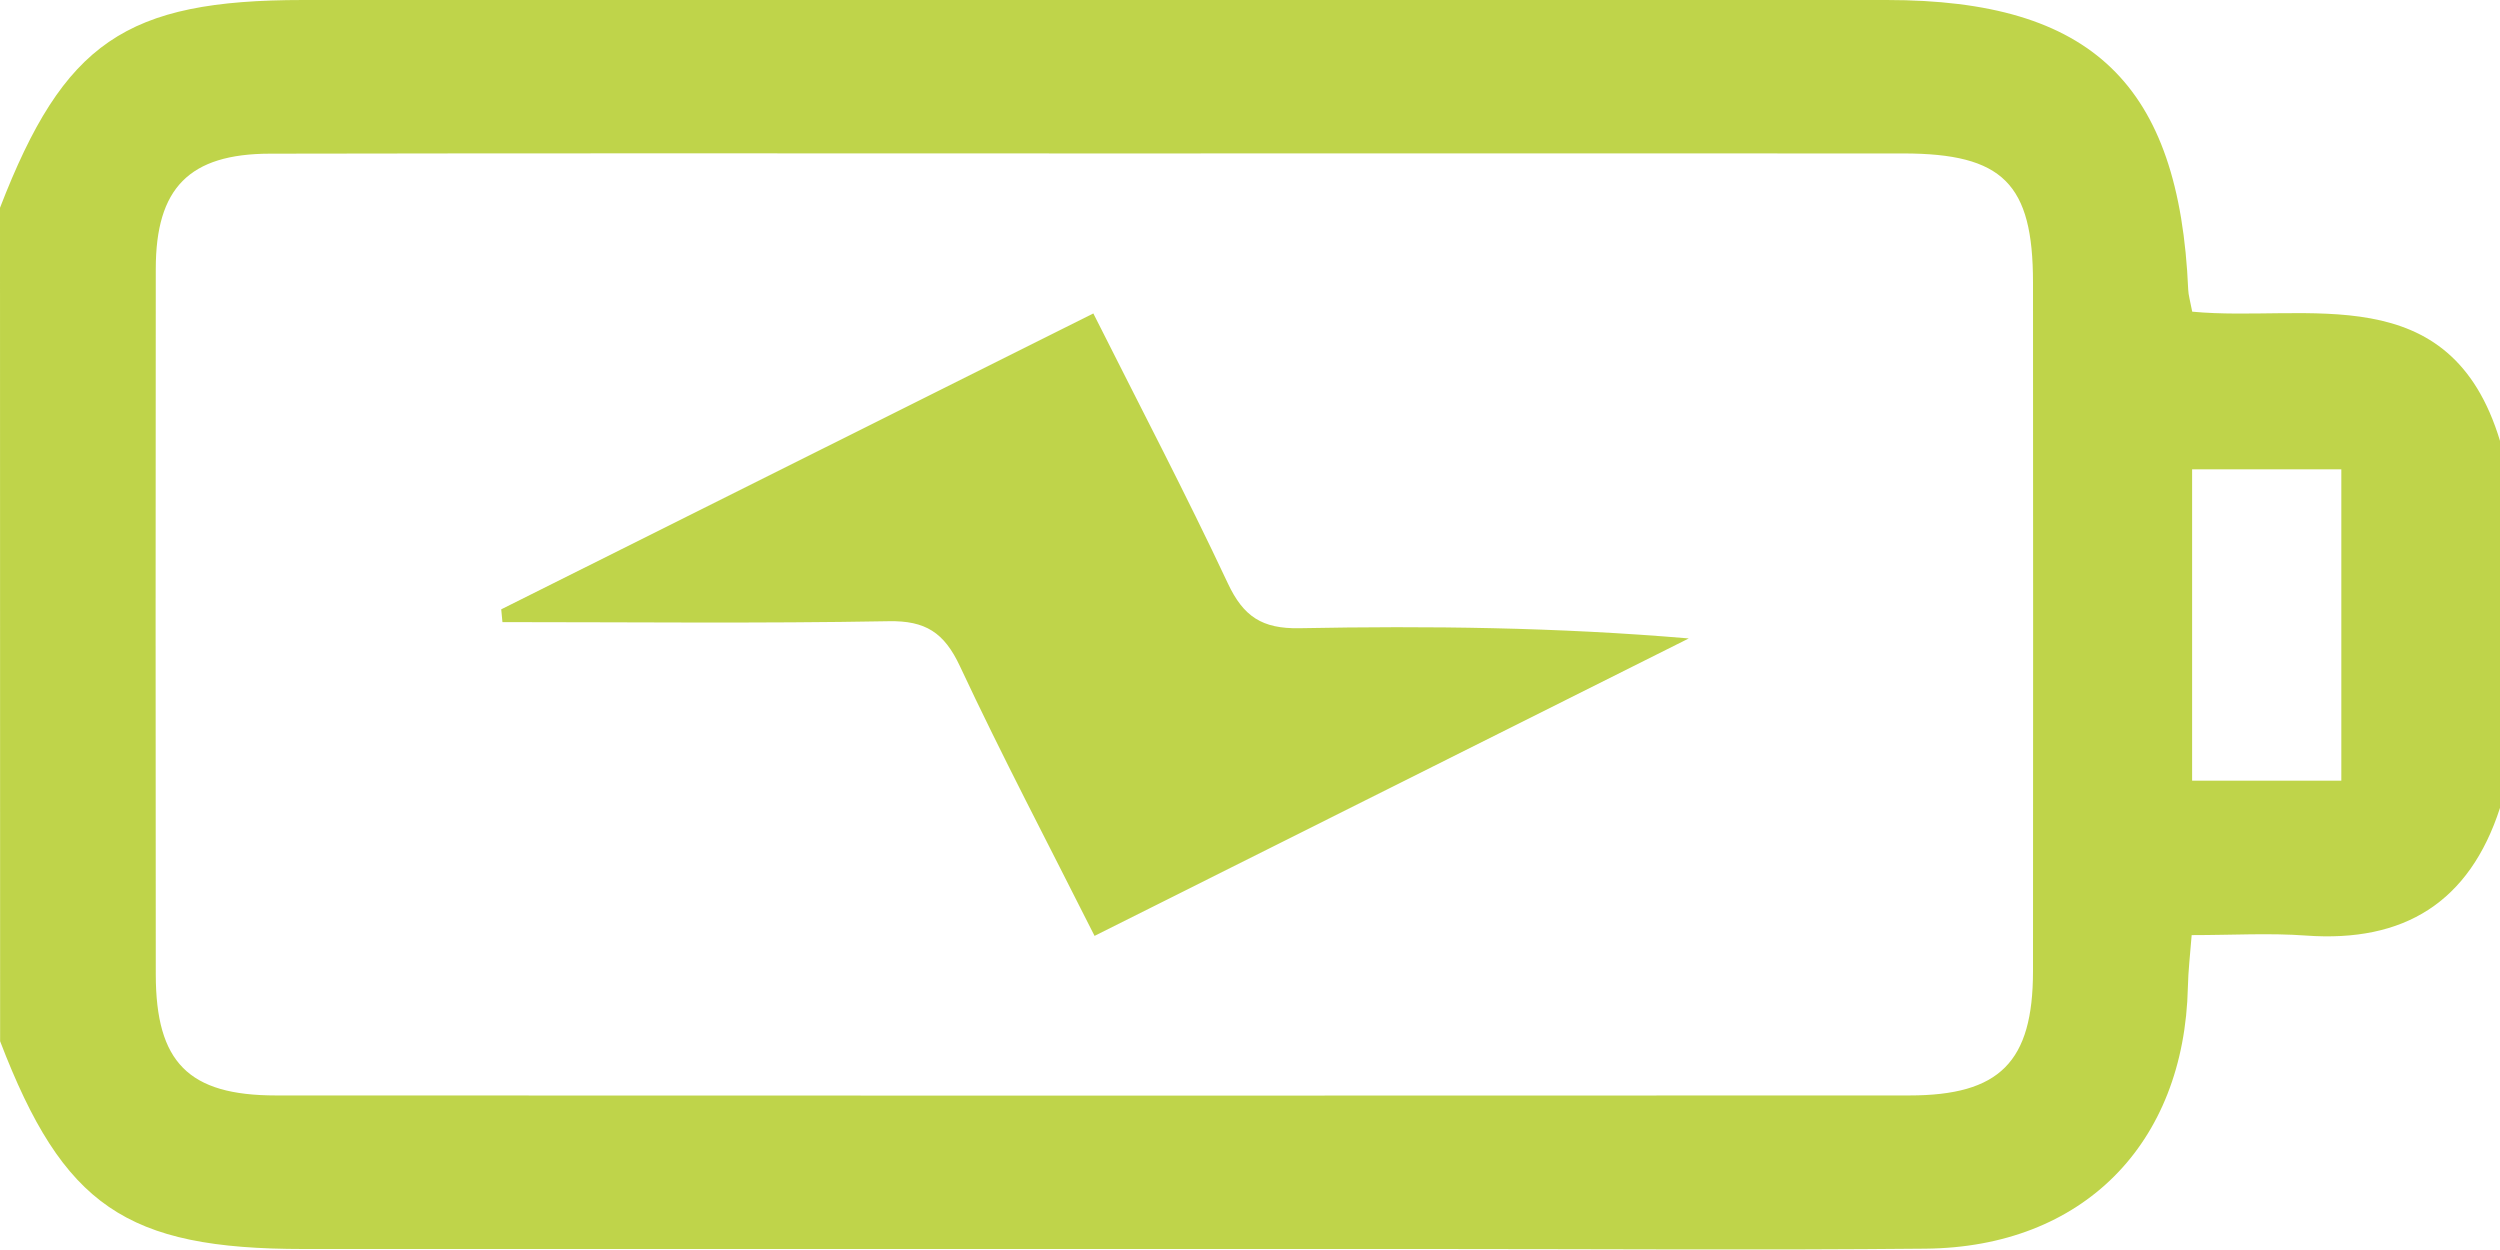
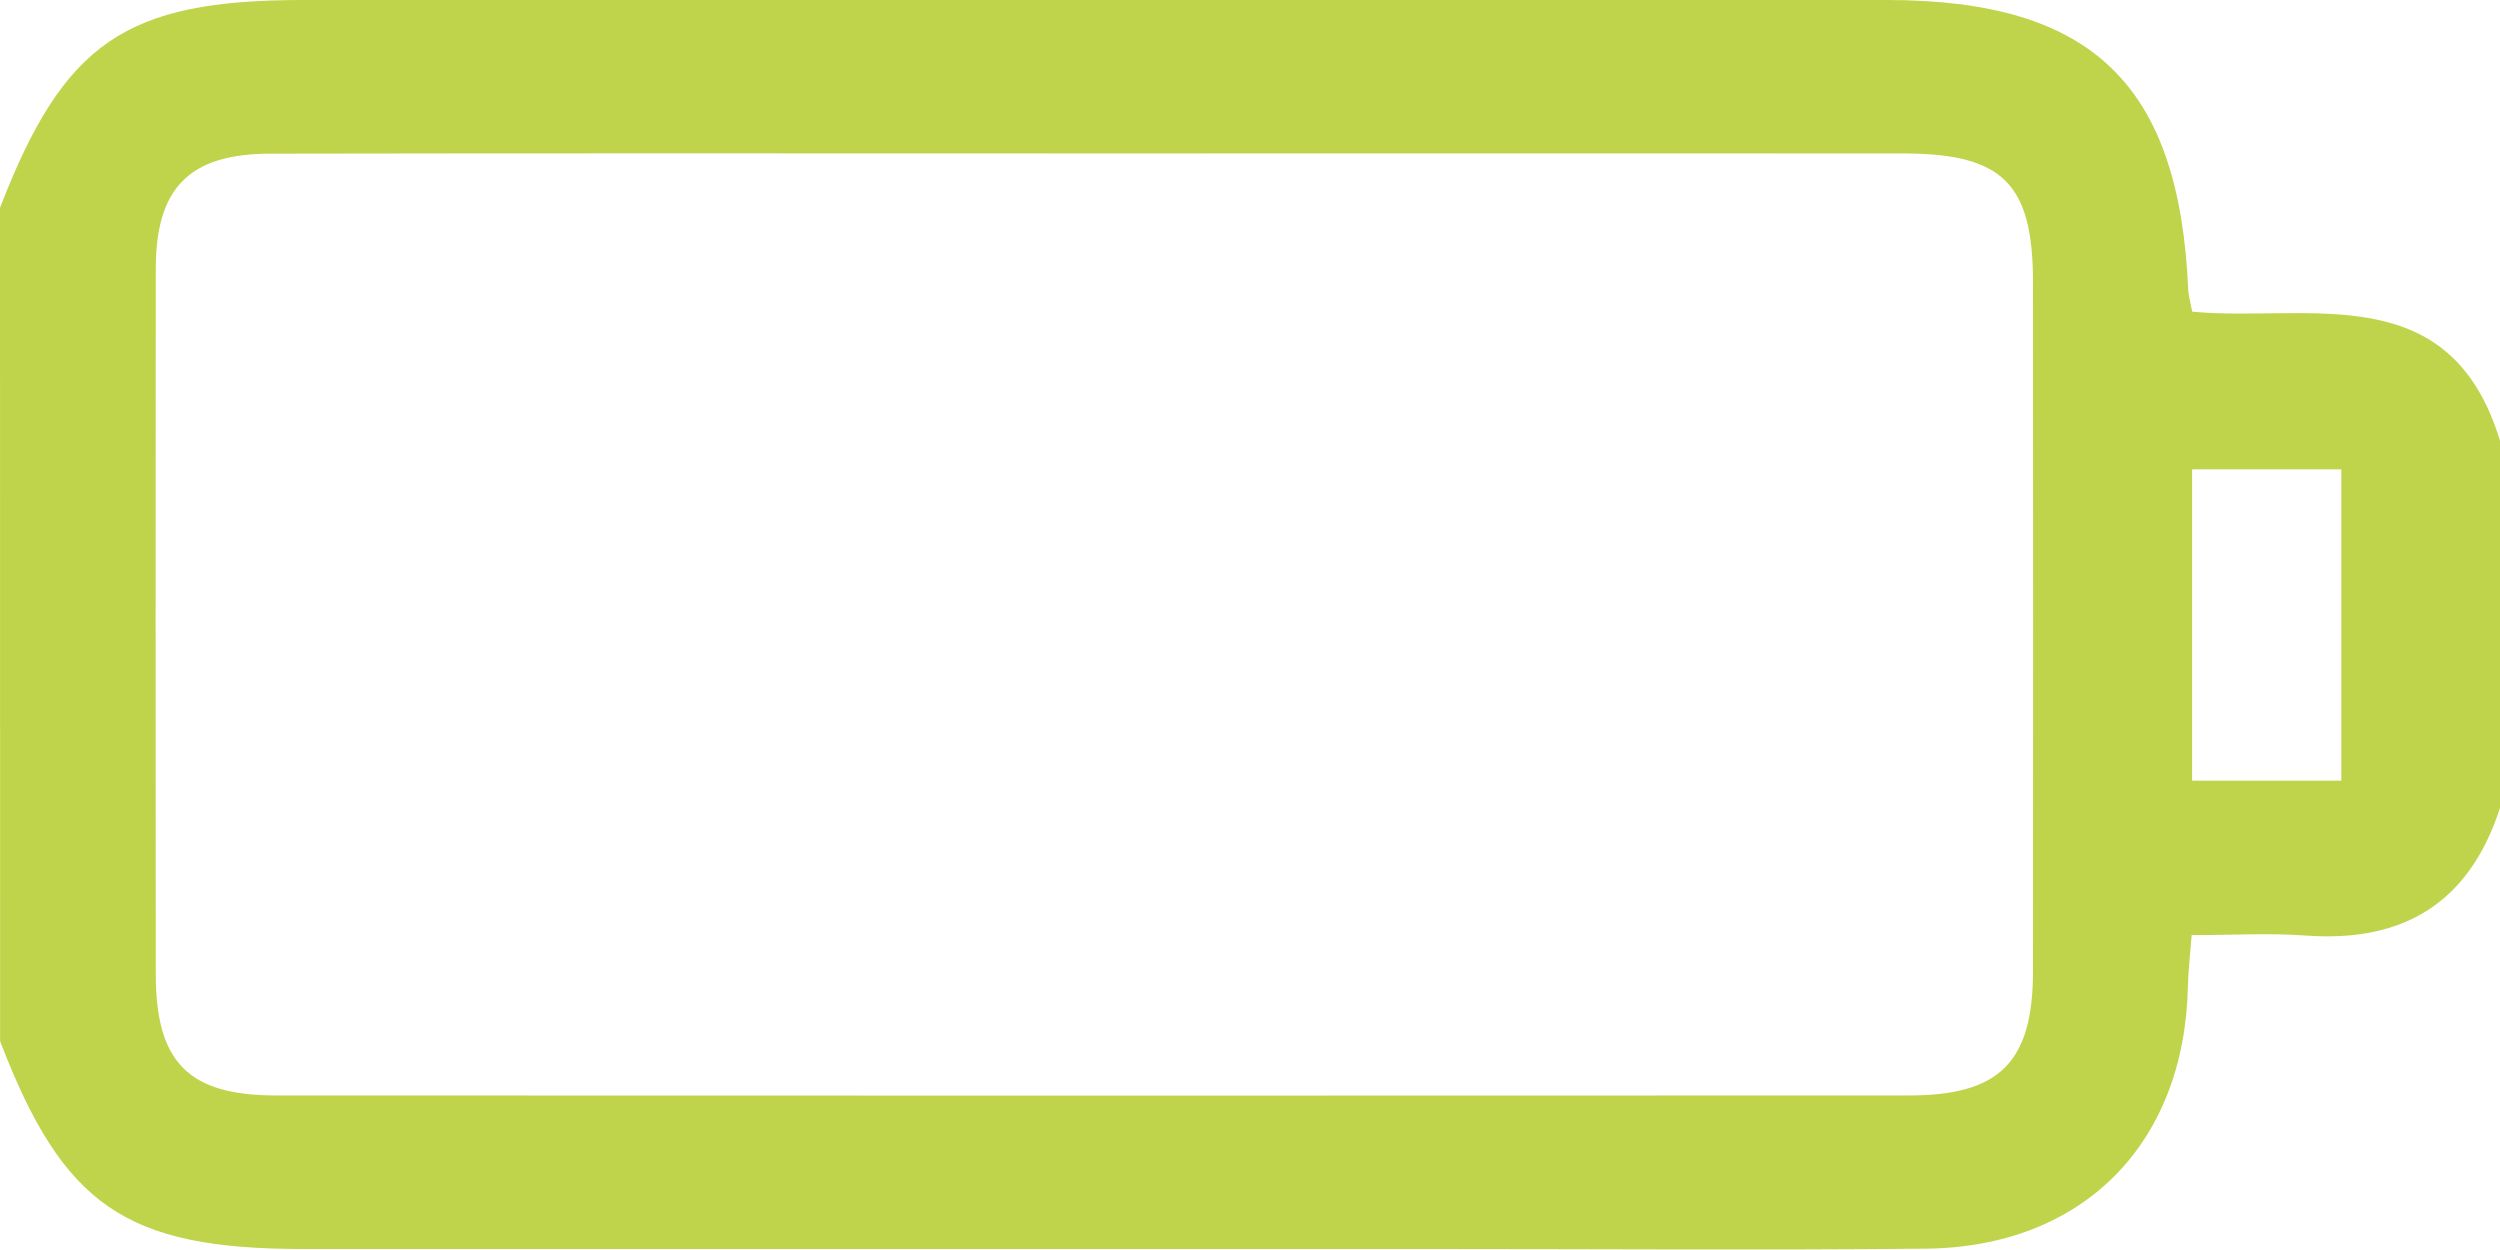
<svg xmlns="http://www.w3.org/2000/svg" version="1.1" id="Modo_de_isolamento" x="0px" y="0px" viewBox="0 0 225 112.46" style="enable-background:new 0 0 225 112.46;" xml:space="preserve">
  <style type="text/css">
	.st0{fill:#bfd44a;}
</style>
  <g>
    <path class="st0" d="M225,72.71c-2.75,8.5-8.63,12.13-17.46,11.49c-3.29-0.24-6.62-0.04-10.29-0.04c-0.14,1.79-0.31,3.22-0.34,4.65   c-0.31,14.16-9.47,23.44-23.62,23.57c-14.66,0.14-29.33,0.03-43.99,0.03c-33.99,0-67.99,0-101.98,0c-15.98,0-21.62-3.86-27.31-18.7   C0,68.71,0,43.71,0,18.7C5.76,3.8,11.3,0,27.3,0c47.5,0,95,0,142.5,0c18.47,0,26.34,7.57,27.14,26.08   c0.02,0.49,0.17,0.97,0.36,1.97c10.33,0.98,23.22-3.26,27.71,11.66C225,50.71,225,61.71,225,72.71z M98.8,13.81   c-24.83,0-49.66-0.03-74.49,0.02c-7.29,0.01-10.29,3.1-10.29,10.37c-0.02,21.17-0.02,42.34,0,63.51   c0.01,7.89,2.93,10.88,10.82,10.88c49,0.02,97.99,0.02,146.99,0c8.15,0,11.13-3.01,11.14-11.16c0.02-20.67,0.01-41.34,0-62.01   c0-8.9-2.71-11.6-11.66-11.61C147.13,13.8,122.96,13.81,98.8,13.81z M210.72,70.26c0-9.68,0-18.76,0-28.02c-4.66,0-9.04,0-13.43,0   c0,9.53,0,18.73,0,28.02C201.92,70.26,206.17,70.26,210.72,70.26z" />
-     <path class="st0" d="M45.11,54.84c17.65-8.82,35.31-17.65,53.29-26.63c4.18,8.32,8.32,16.23,12.11,24.3   c1.4,2.98,3.08,4.09,6.43,4.03c11.59-0.22,23.19-0.09,35.05,0.92c-17.7,8.86-35.4,17.72-53.48,26.77   c-4.17-8.29-8.34-16.2-12.12-24.28c-1.41-3.01-3.09-4.11-6.43-4.04c-11.58,0.21-23.16,0.08-34.74,0.08   C45.19,55.59,45.15,55.22,45.11,54.84z" />
  </g>
</svg>